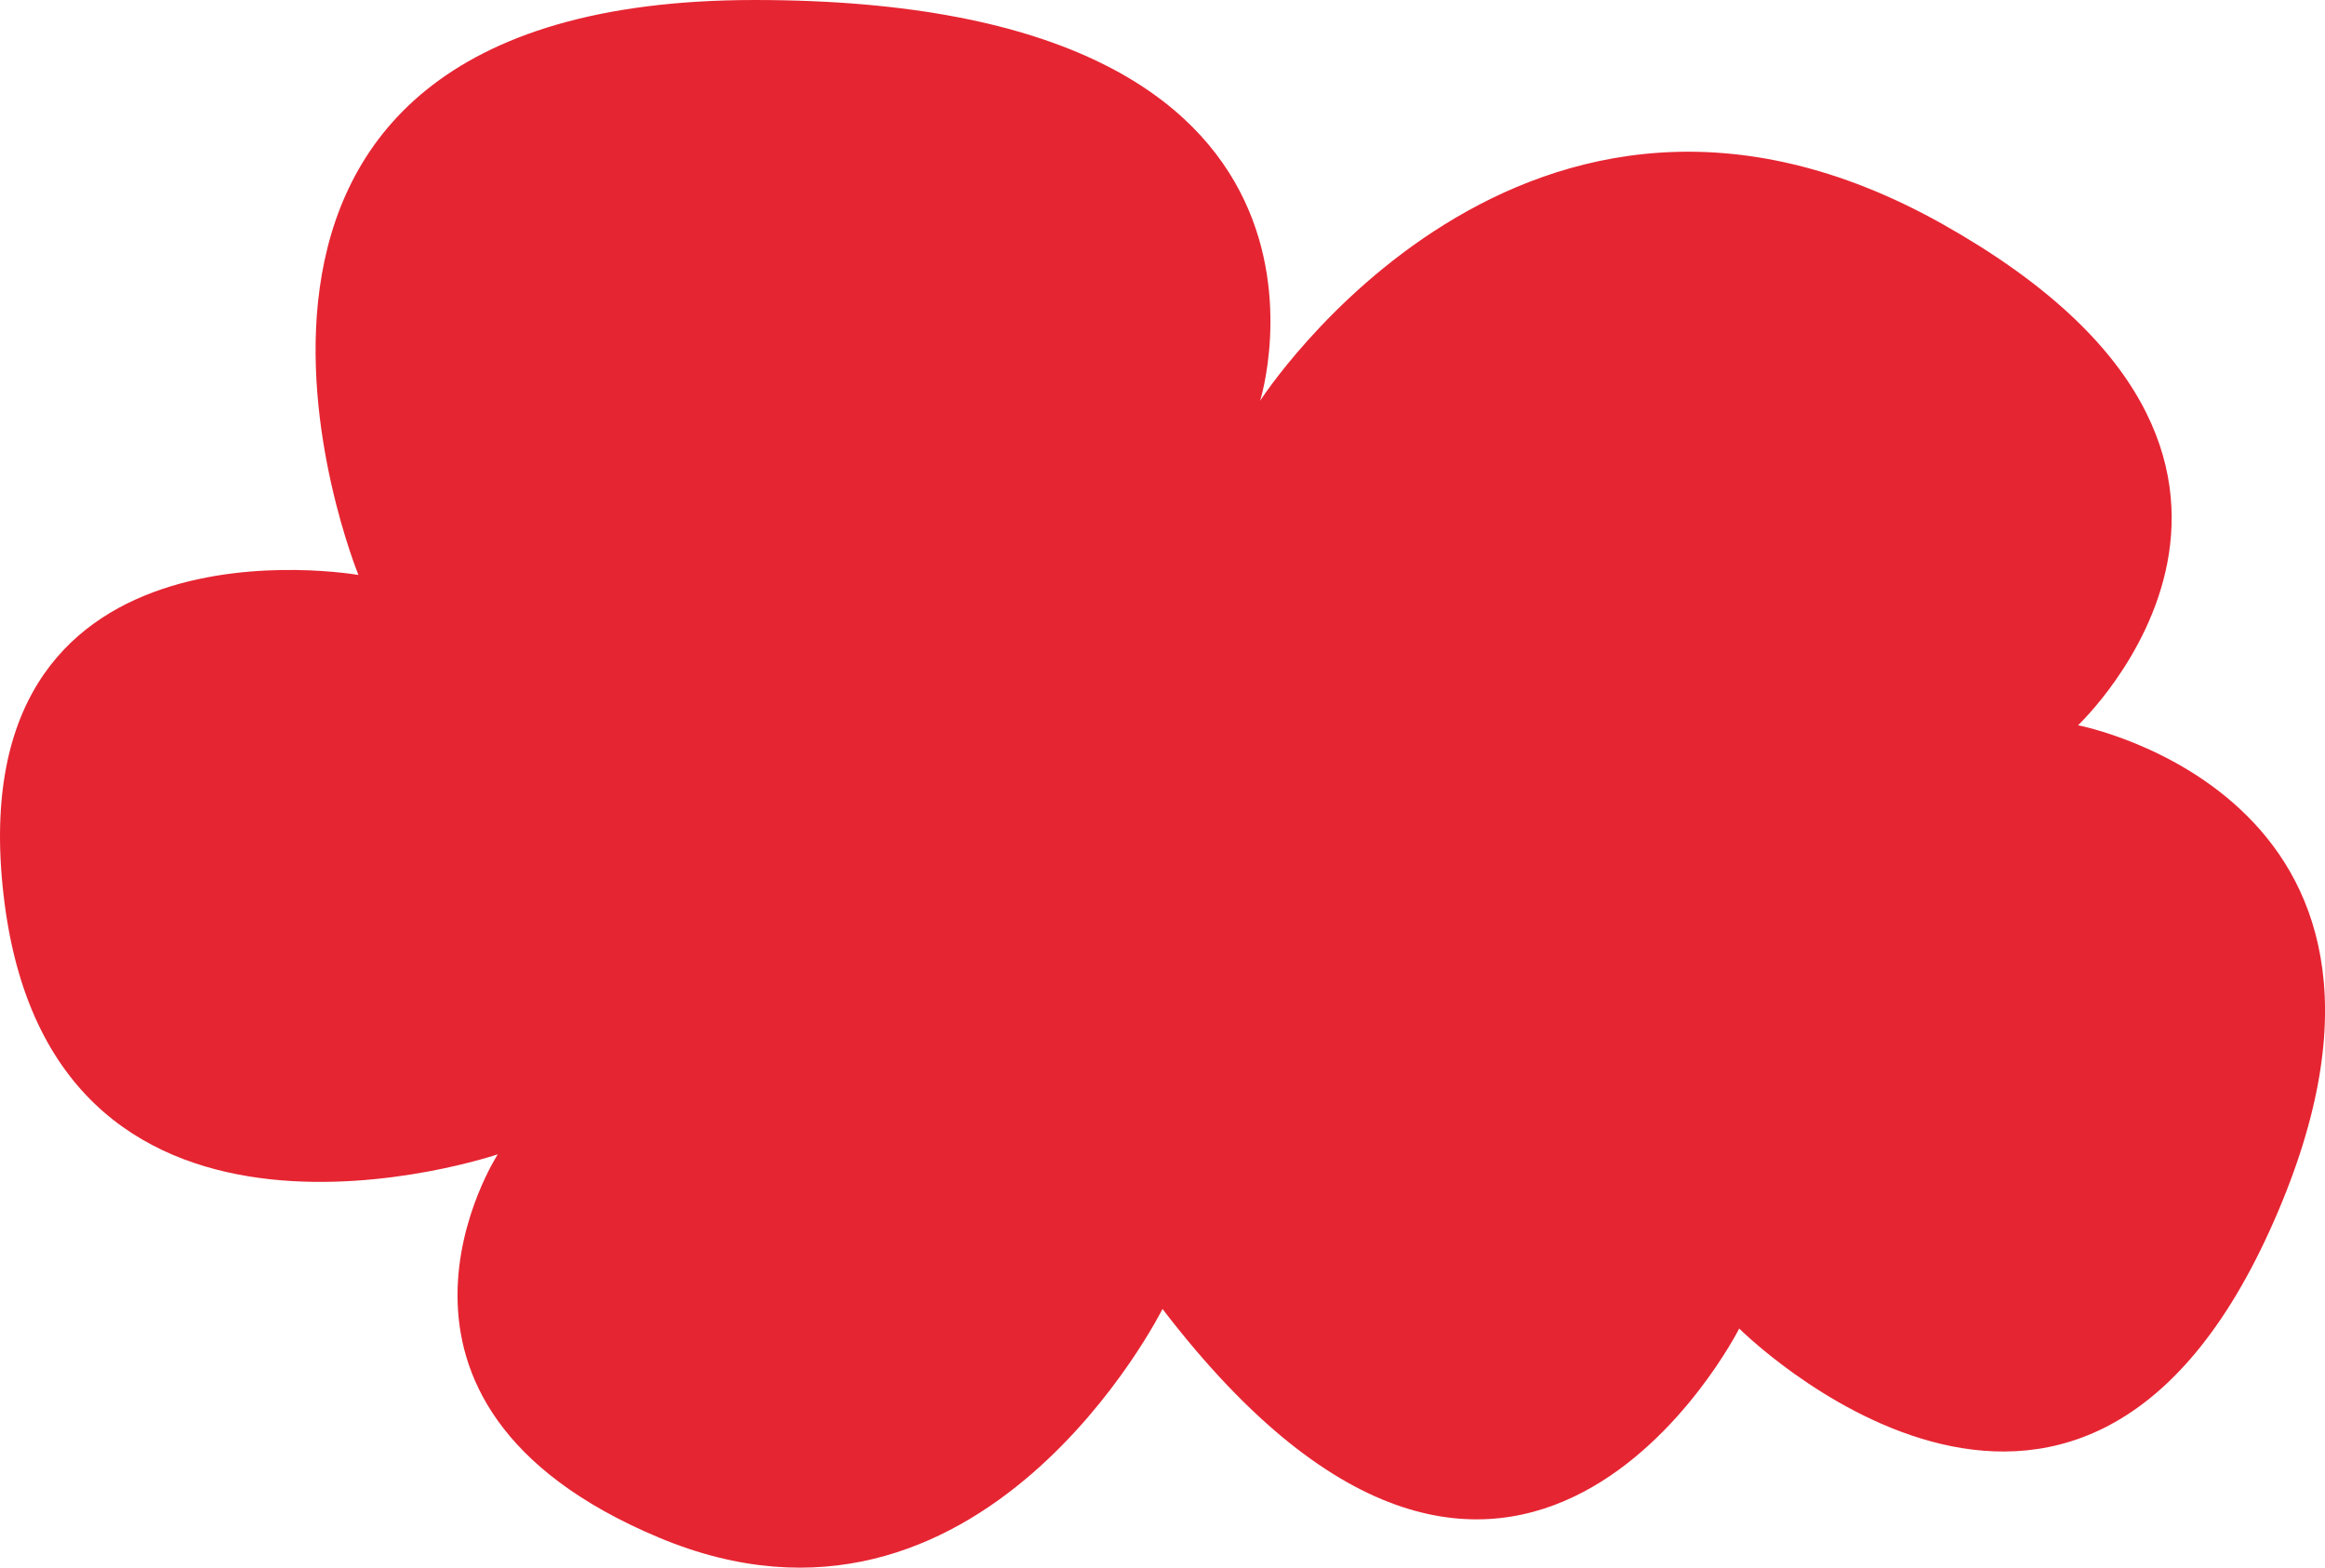
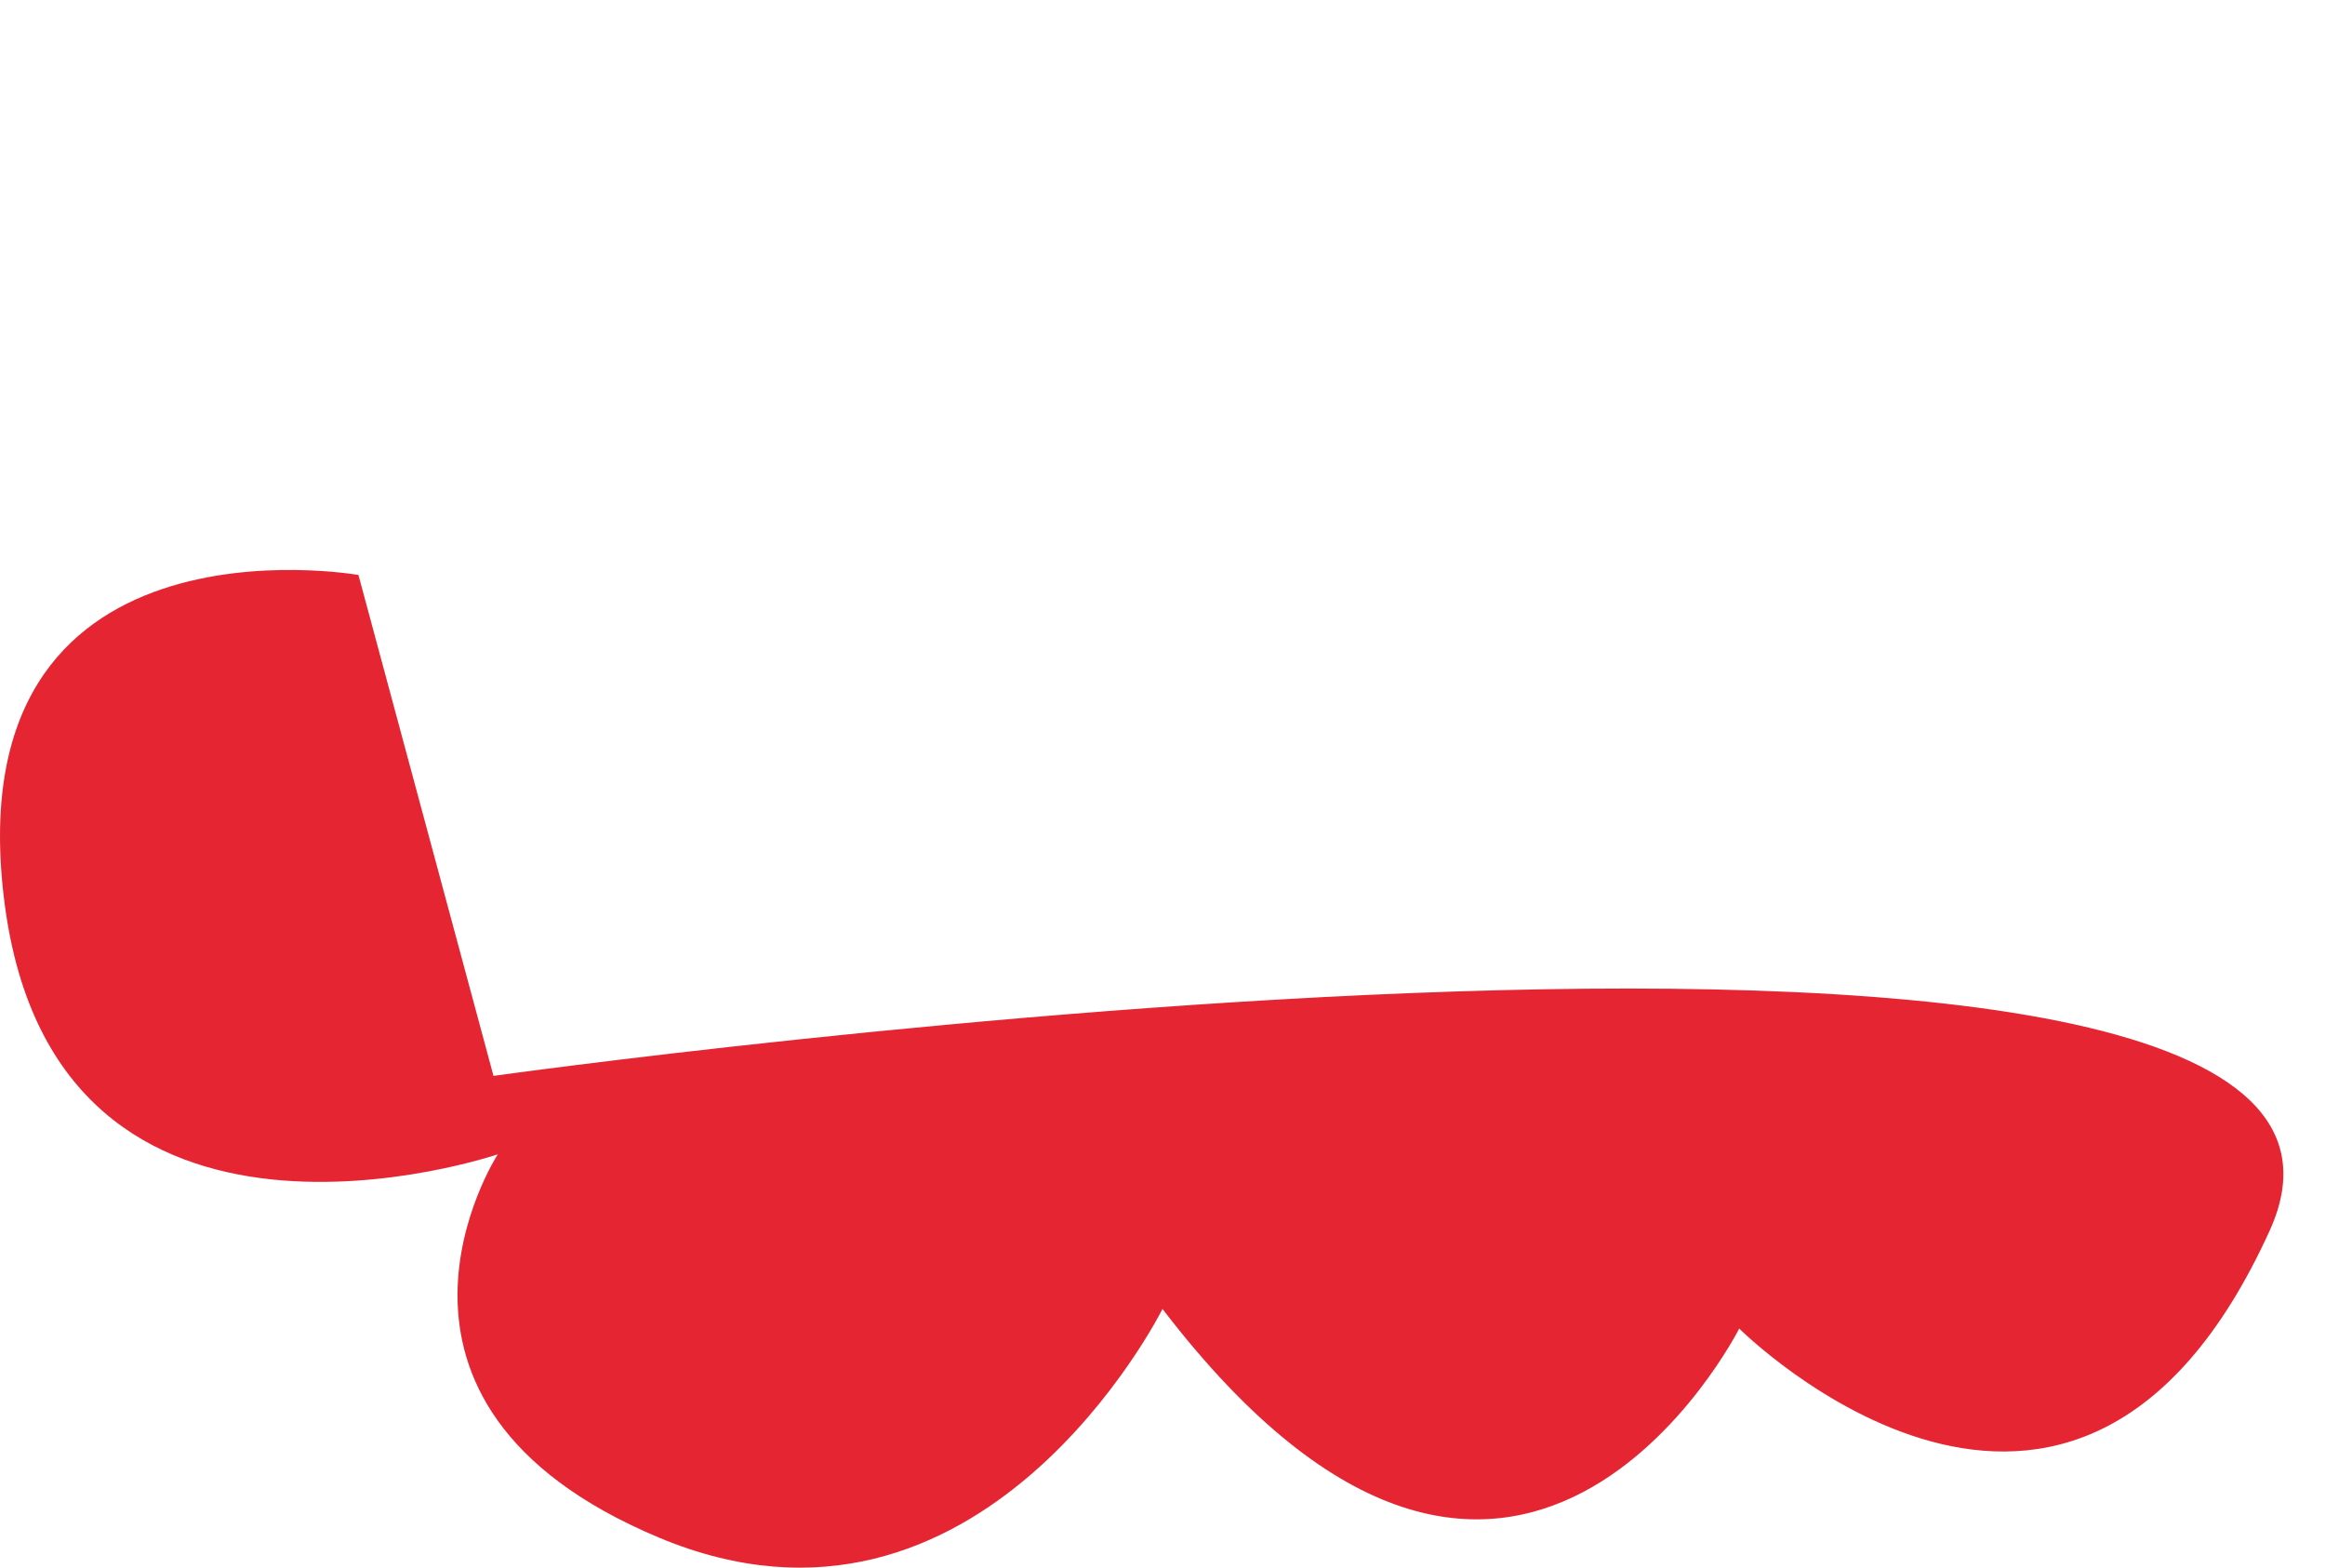
<svg xmlns="http://www.w3.org/2000/svg" width="361.24mm" height="243.57mm" viewBox="0 0 1024 690.44">
  <defs>
    <style>.cls-1{fill:#e62532;}</style>
  </defs>
  <g id="Слой_2" data-name="Слой 2">
    <g id="Слой_1-2" data-name="Слой 1">
-       <path class="cls-1" d="M157.87,253.23S54.27,0,332.45,0,555,176.5,555,176.5,671.58-4.8,855.74,98.8s59.48,220.62,59.48,220.62S1086,352,999.63,542,766,585.12,766,585.12s-98.27,194.72-254-8.63c0,0-79.8,160.18-221.76,100.71s-71-168.82-71-168.82S25.07,574.57,2.05,398.07,157.87,253.23,157.87,253.23Z" />
+       <path class="cls-1" d="M157.87,253.23s59.48,220.62,59.48,220.62S1086,352,999.63,542,766,585.12,766,585.12s-98.27,194.72-254-8.63c0,0-79.8,160.18-221.76,100.71s-71-168.82-71-168.82S25.07,574.57,2.05,398.07,157.87,253.23,157.87,253.23Z" />
    </g>
  </g>
</svg>